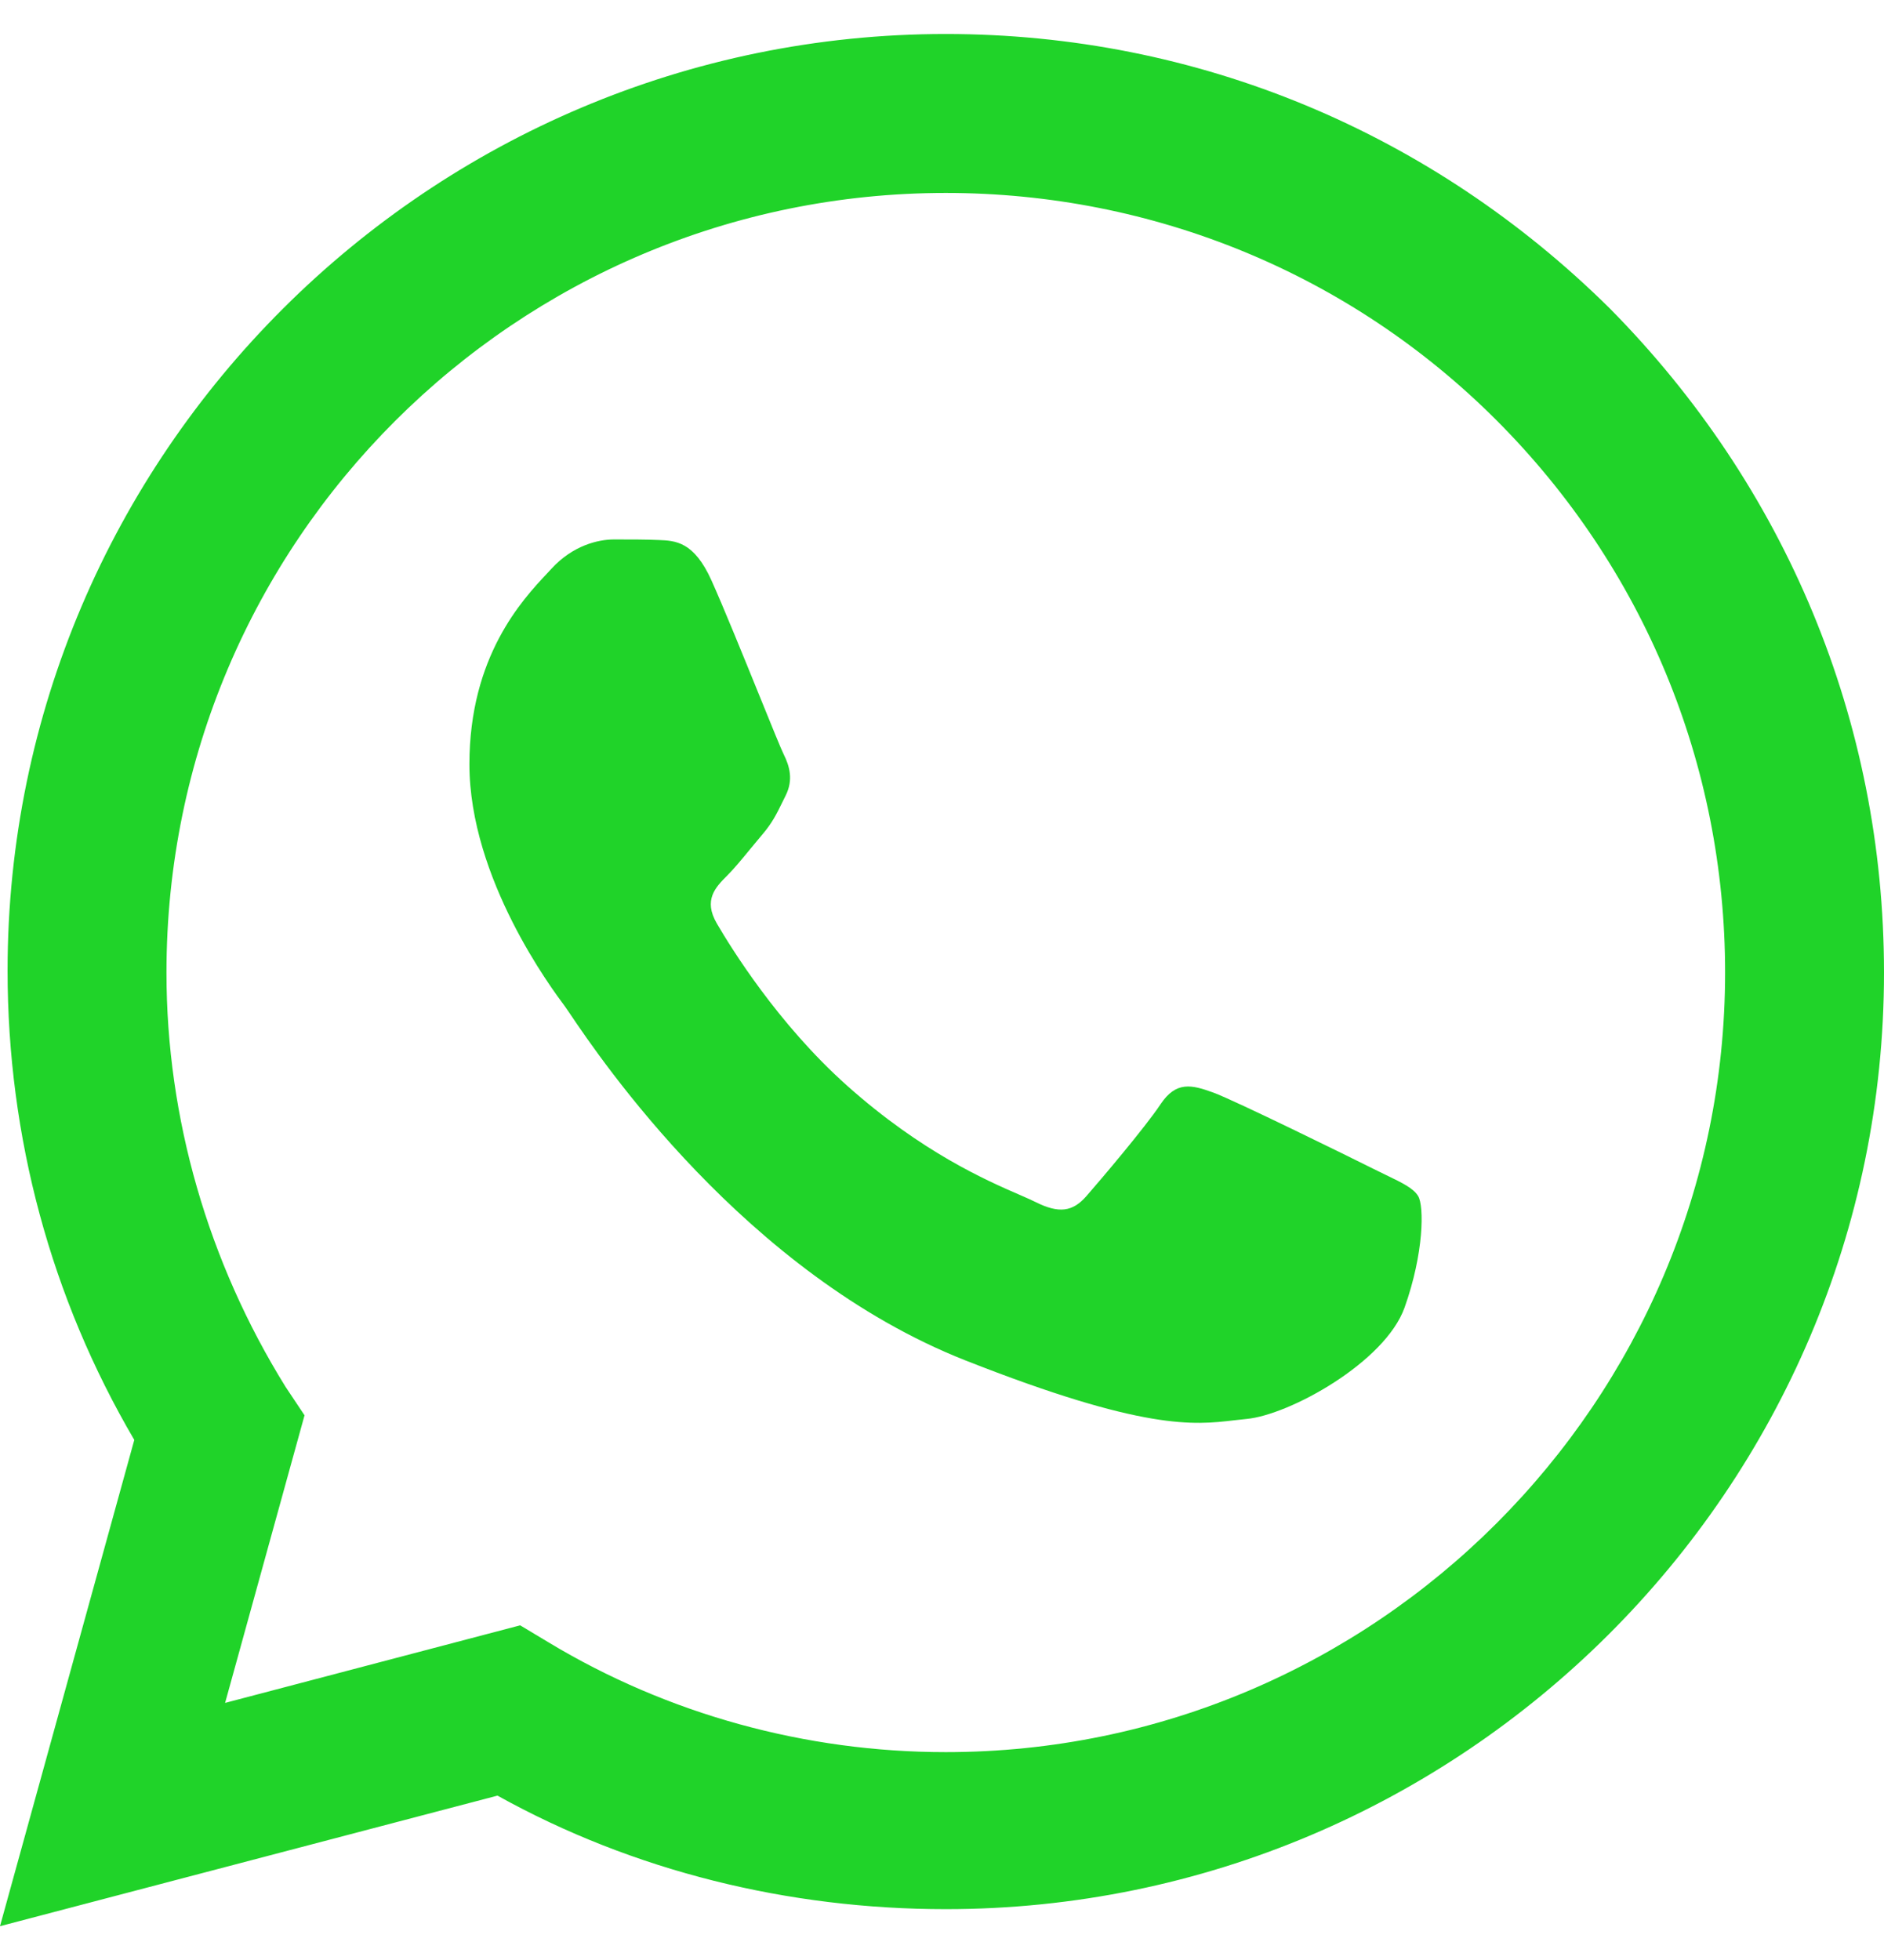
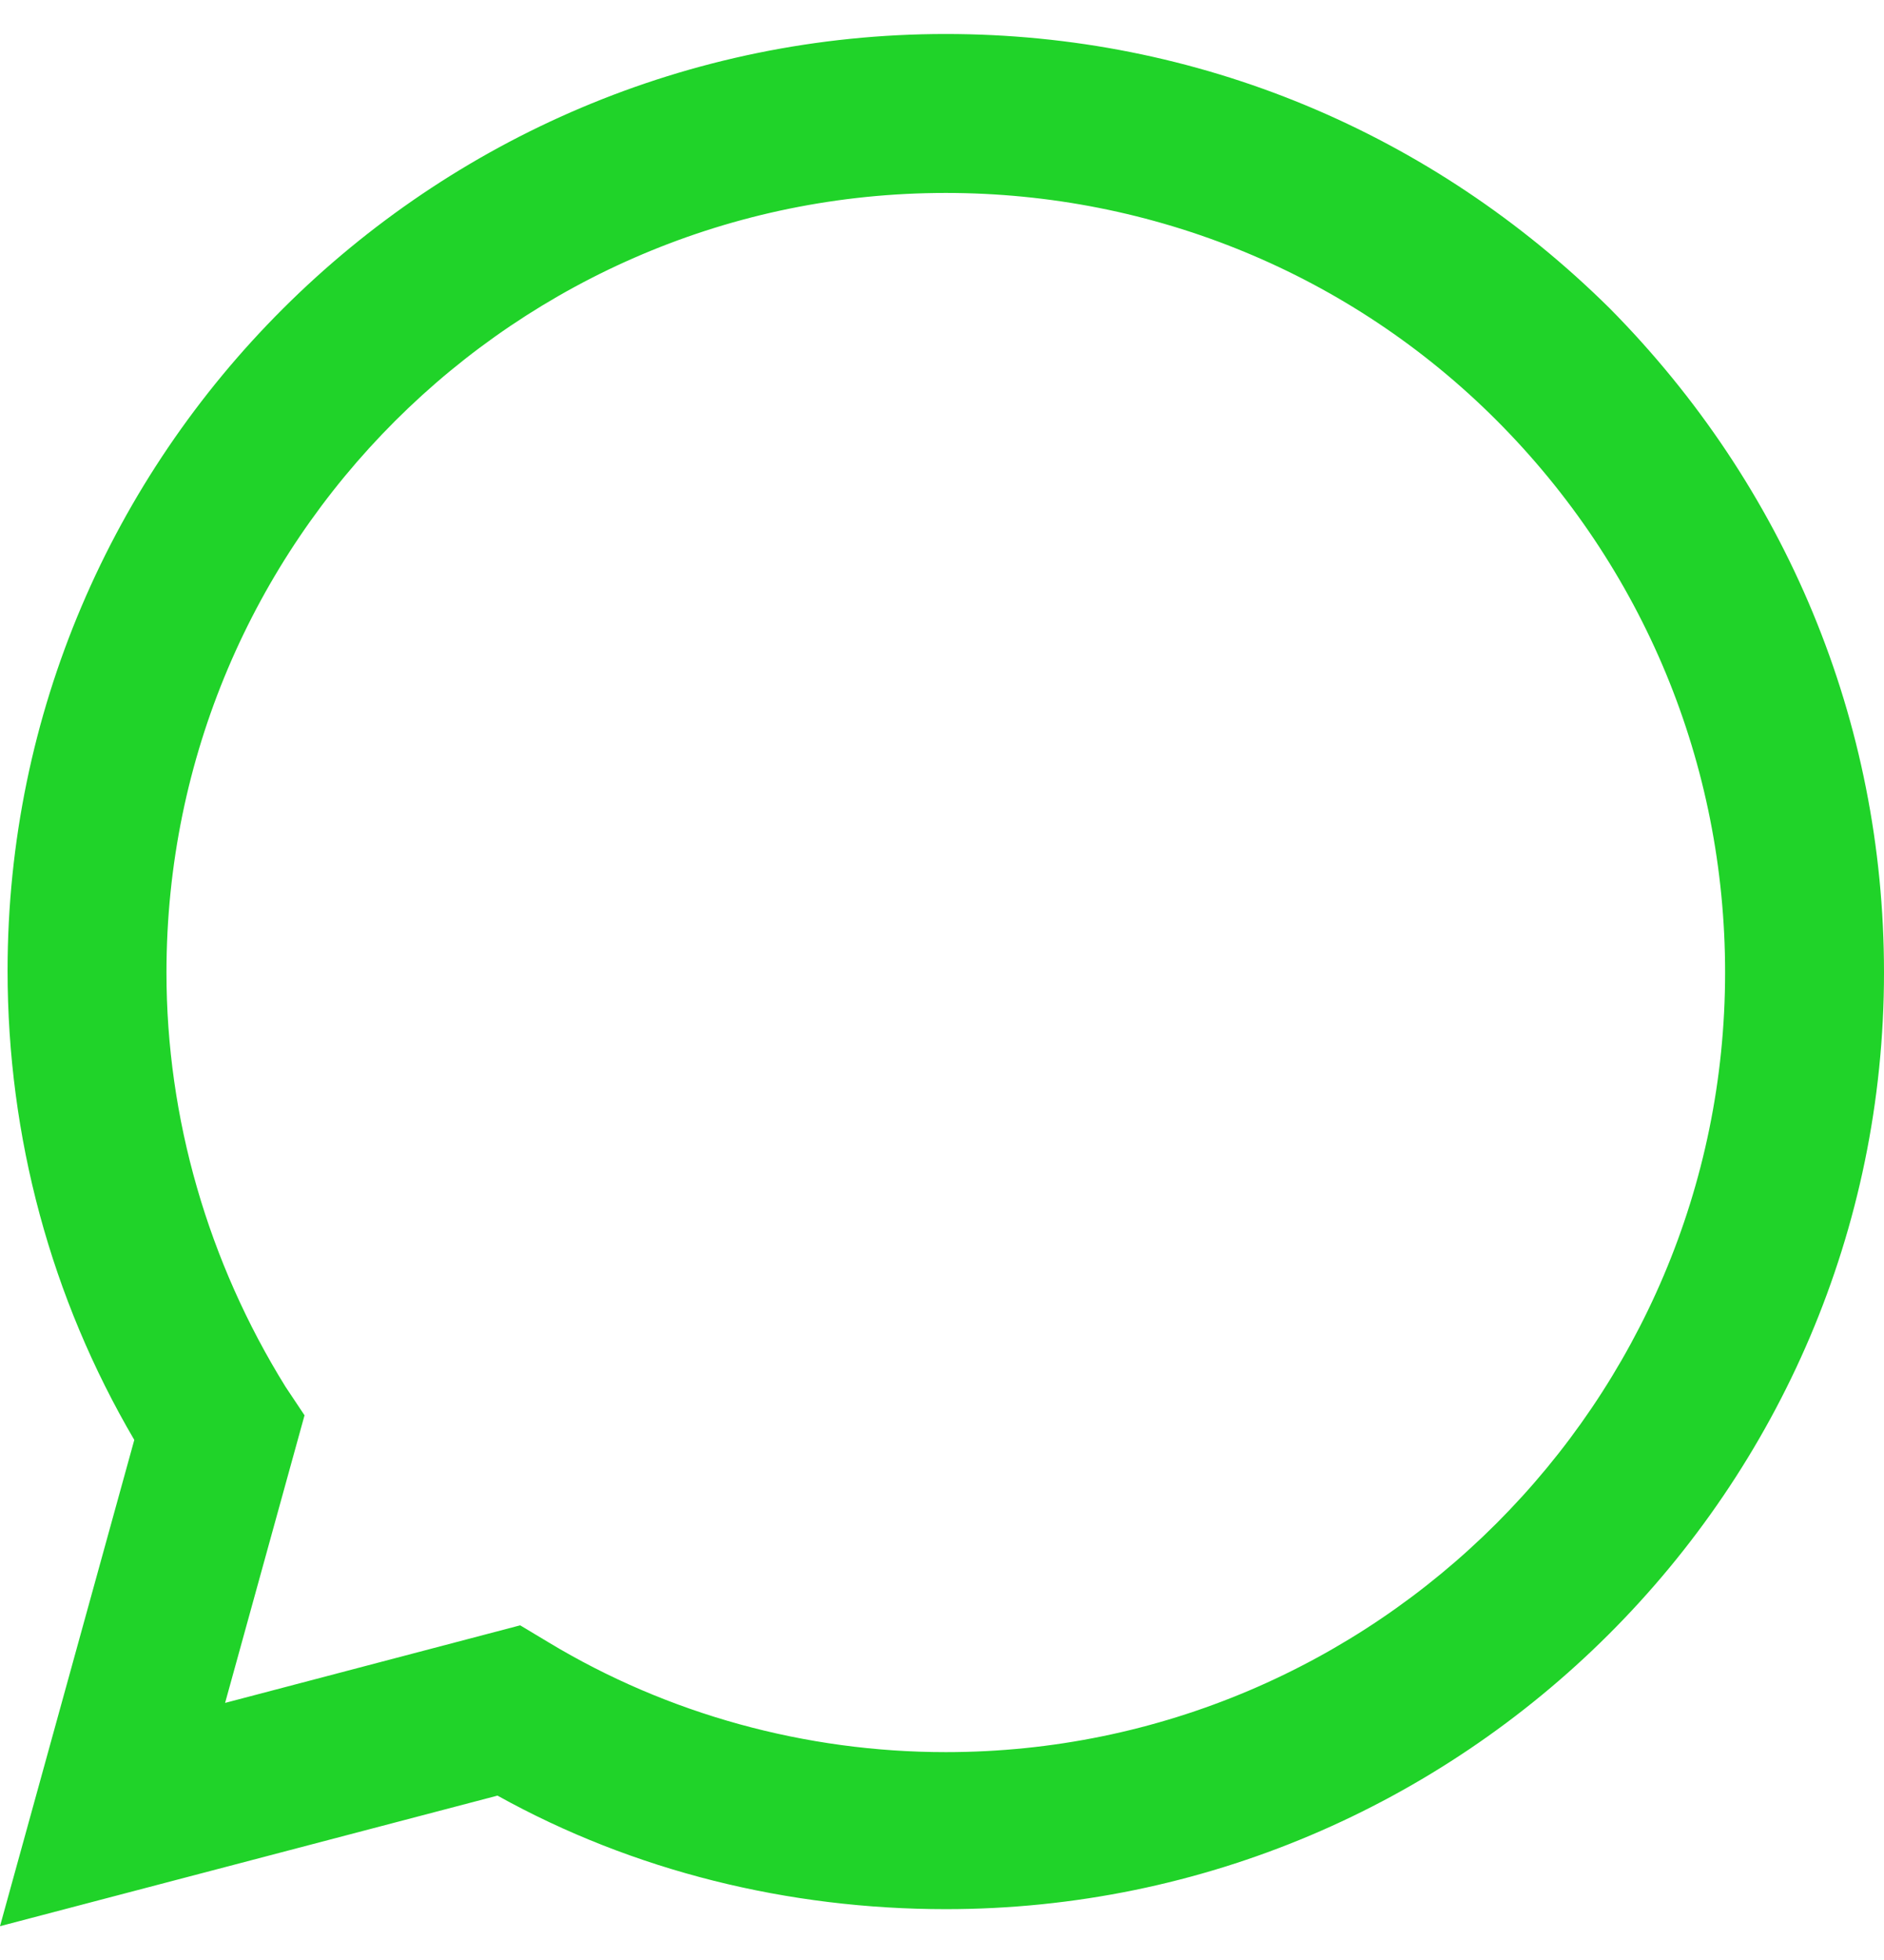
<svg xmlns="http://www.w3.org/2000/svg" width="50" height="52" viewBox="0 0 50 52" fill="none">
-   <path d="M17.484 14.327C17.927 14.345 18.417 14.366 18.883 15.401C19.201 16.109 19.737 17.428 20.164 18.48C20.478 19.255 20.734 19.884 20.8 20.016C20.955 20.327 21.059 20.69 20.851 21.105C20.82 21.167 20.792 21.226 20.764 21.282C20.608 21.6 20.494 21.833 20.23 22.142C20.127 22.263 20.02 22.393 19.913 22.523C19.699 22.784 19.484 23.045 19.298 23.231C18.986 23.541 18.662 23.878 19.024 24.5C19.387 25.122 20.635 27.157 22.483 28.805C24.469 30.576 26.194 31.324 27.07 31.704C27.242 31.779 27.381 31.84 27.483 31.891C28.105 32.202 28.468 32.15 28.831 31.735C29.194 31.32 30.384 29.92 30.799 29.298C31.213 28.675 31.628 28.779 32.198 28.986C32.768 29.194 35.825 30.698 36.447 31.009C36.568 31.07 36.681 31.124 36.786 31.175C37.22 31.384 37.513 31.526 37.638 31.735C37.794 31.995 37.794 33.239 37.276 34.691C36.758 36.142 34.219 37.542 33.079 37.646C32.969 37.656 32.86 37.669 32.748 37.682C31.695 37.806 30.365 37.962 25.618 36.091C19.777 33.787 15.926 28.079 15.13 26.9C15.065 26.803 15.02 26.737 14.997 26.706L14.99 26.696C14.655 26.248 12.458 23.313 12.458 20.275C12.458 17.412 13.866 15.911 14.513 15.22C14.557 15.173 14.598 15.13 14.634 15.09C15.204 14.468 15.878 14.312 16.292 14.312C16.315 14.312 16.338 14.312 16.36 14.312C16.752 14.312 17.141 14.312 17.484 14.327Z" fill="#20D329" />
  <path fill-rule="evenodd" clip-rule="evenodd" d="M3.564 38.202C1.355 34.437 0.201 30.169 0.201 25.752C0.201 12.047 11.396 0.902 25.1 0.902C31.777 0.902 38.002 3.513 42.721 8.181C47.39 12.9 50 19.125 50 25.802C50 39.507 38.805 50.651 25.1 50.651C20.934 50.651 16.817 49.647 13.203 47.639L0 51.103L3.564 38.202ZM7.58 36.796L8.082 37.549L5.974 45.179L13.805 43.121L14.558 43.573C17.721 45.481 21.386 46.485 25.1 46.485C36.496 46.485 45.783 37.197 45.783 25.802C45.783 20.28 43.624 15.059 39.709 11.143C35.843 7.278 30.622 5.119 25.1 5.119C13.705 5.119 4.418 14.356 4.418 25.802C4.418 29.667 5.522 33.483 7.58 36.796Z" fill="#20D329" />
</svg>